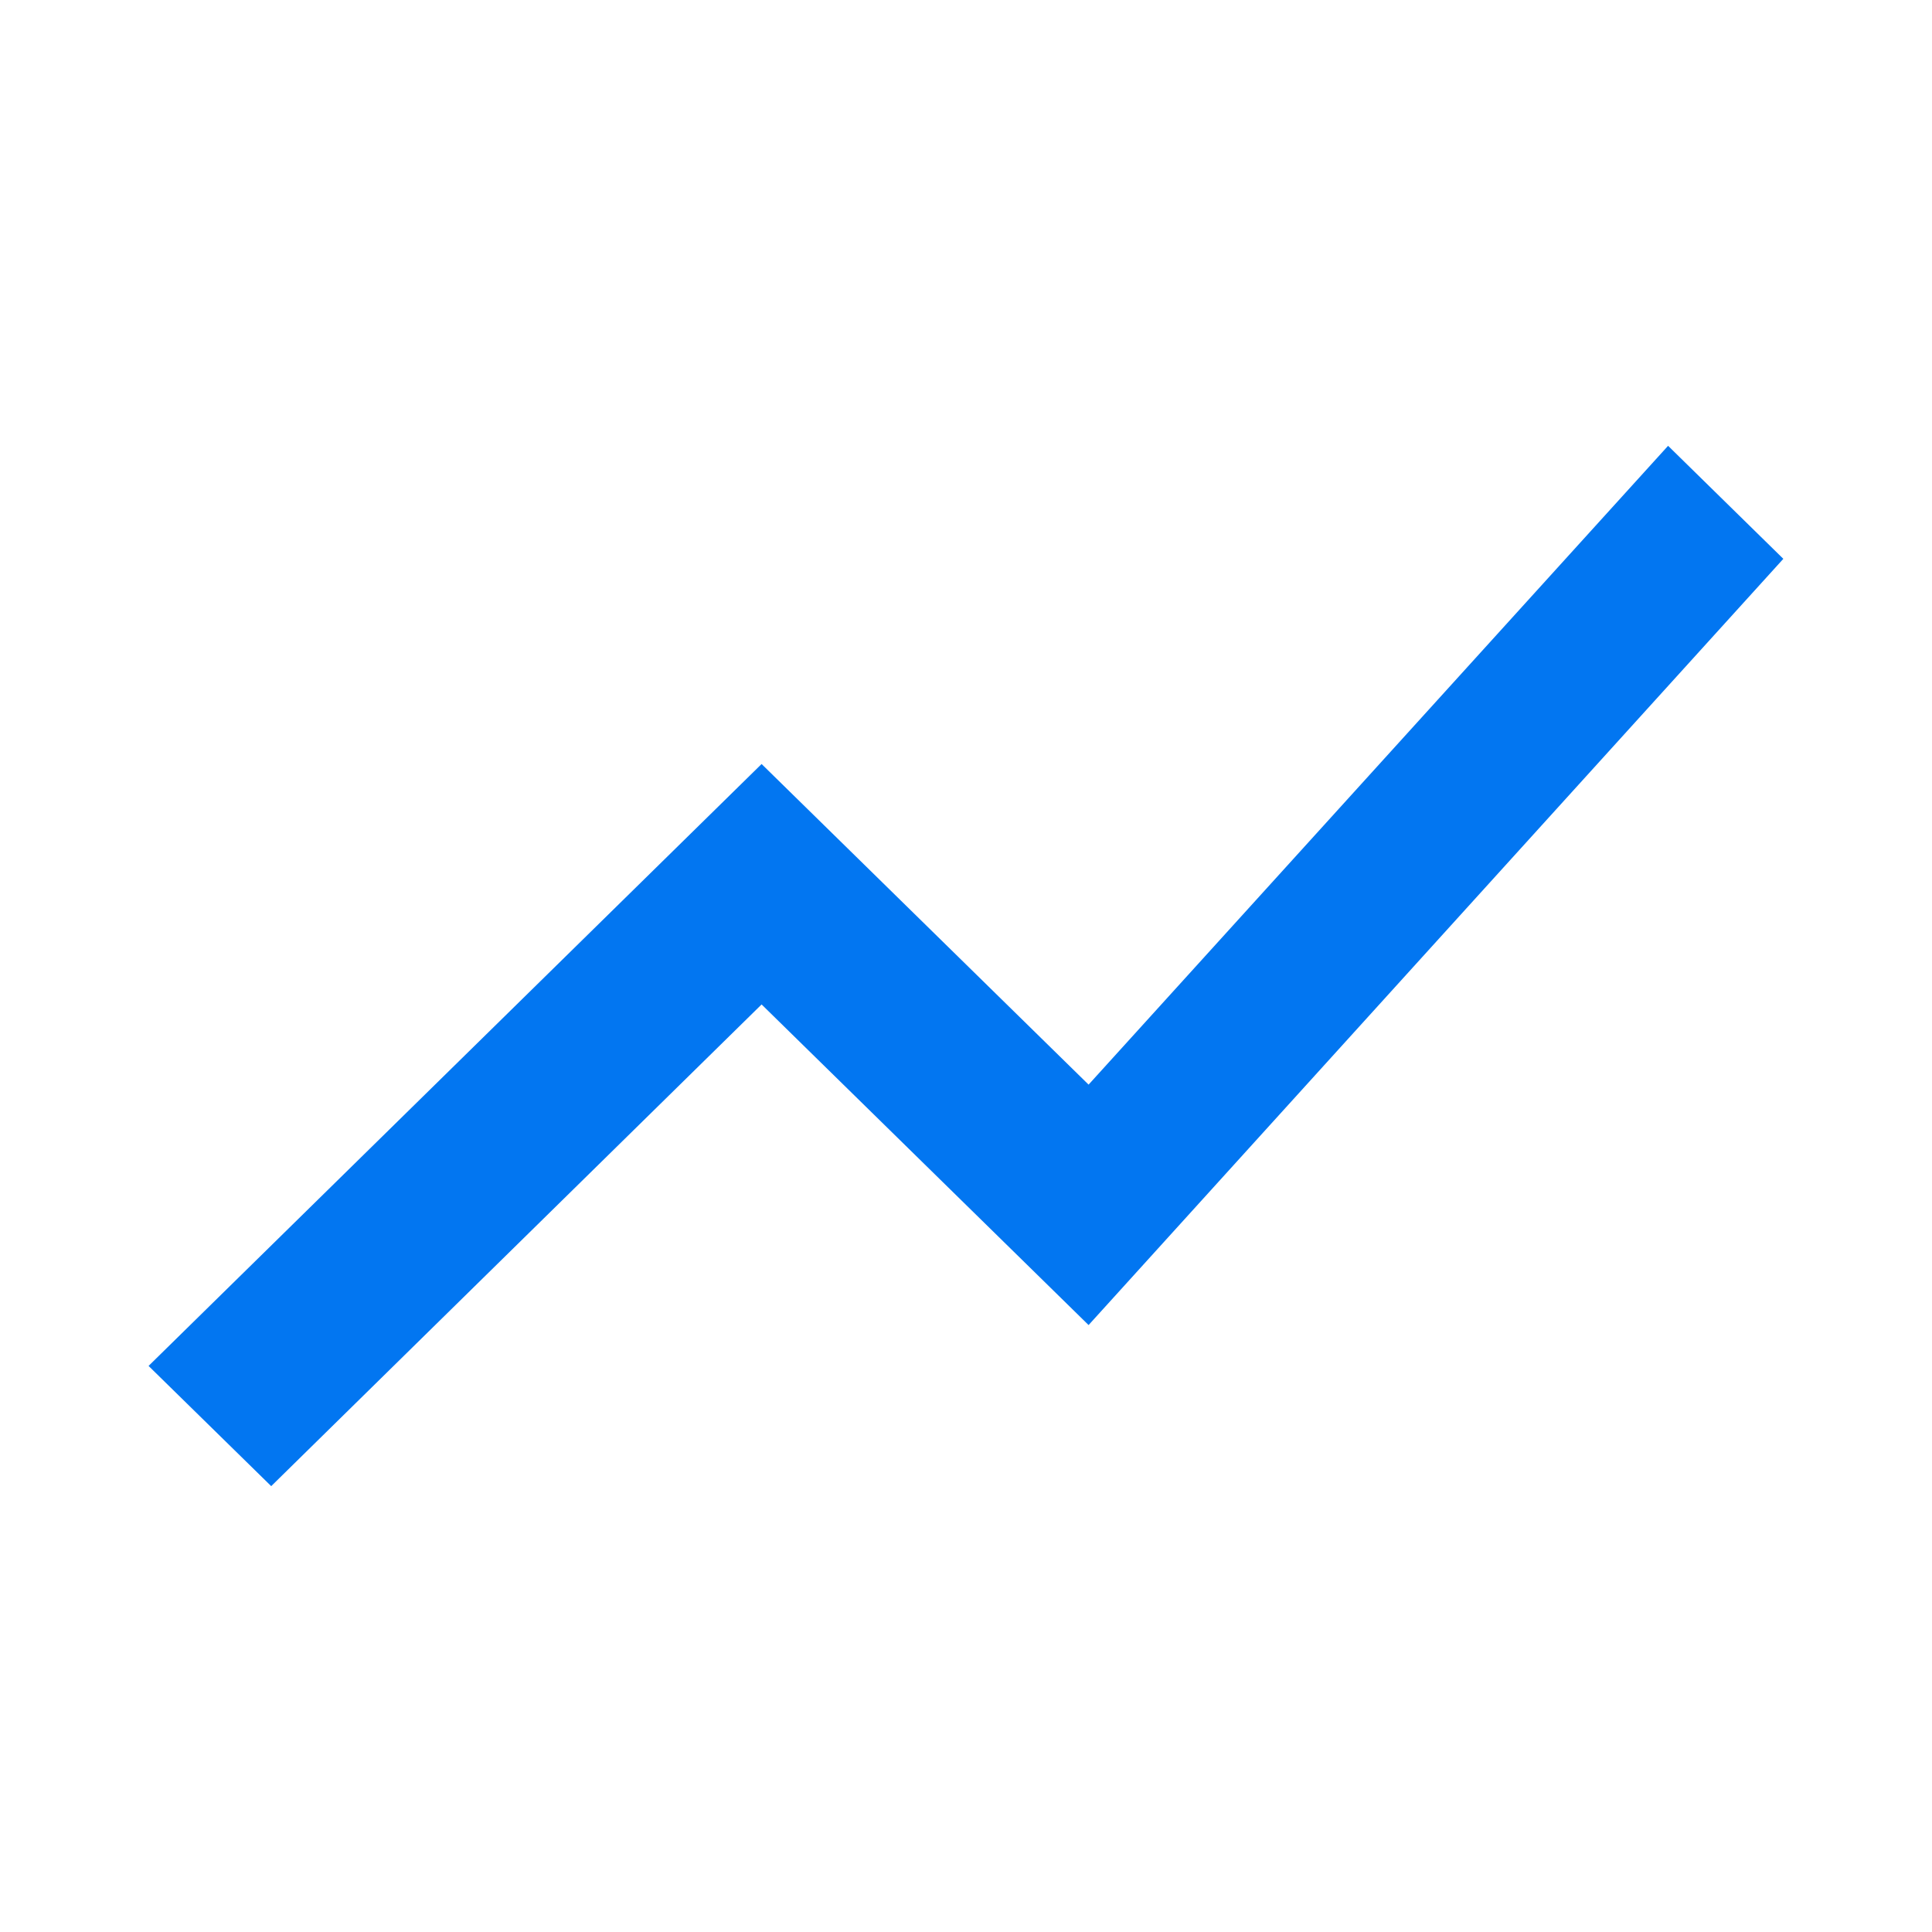
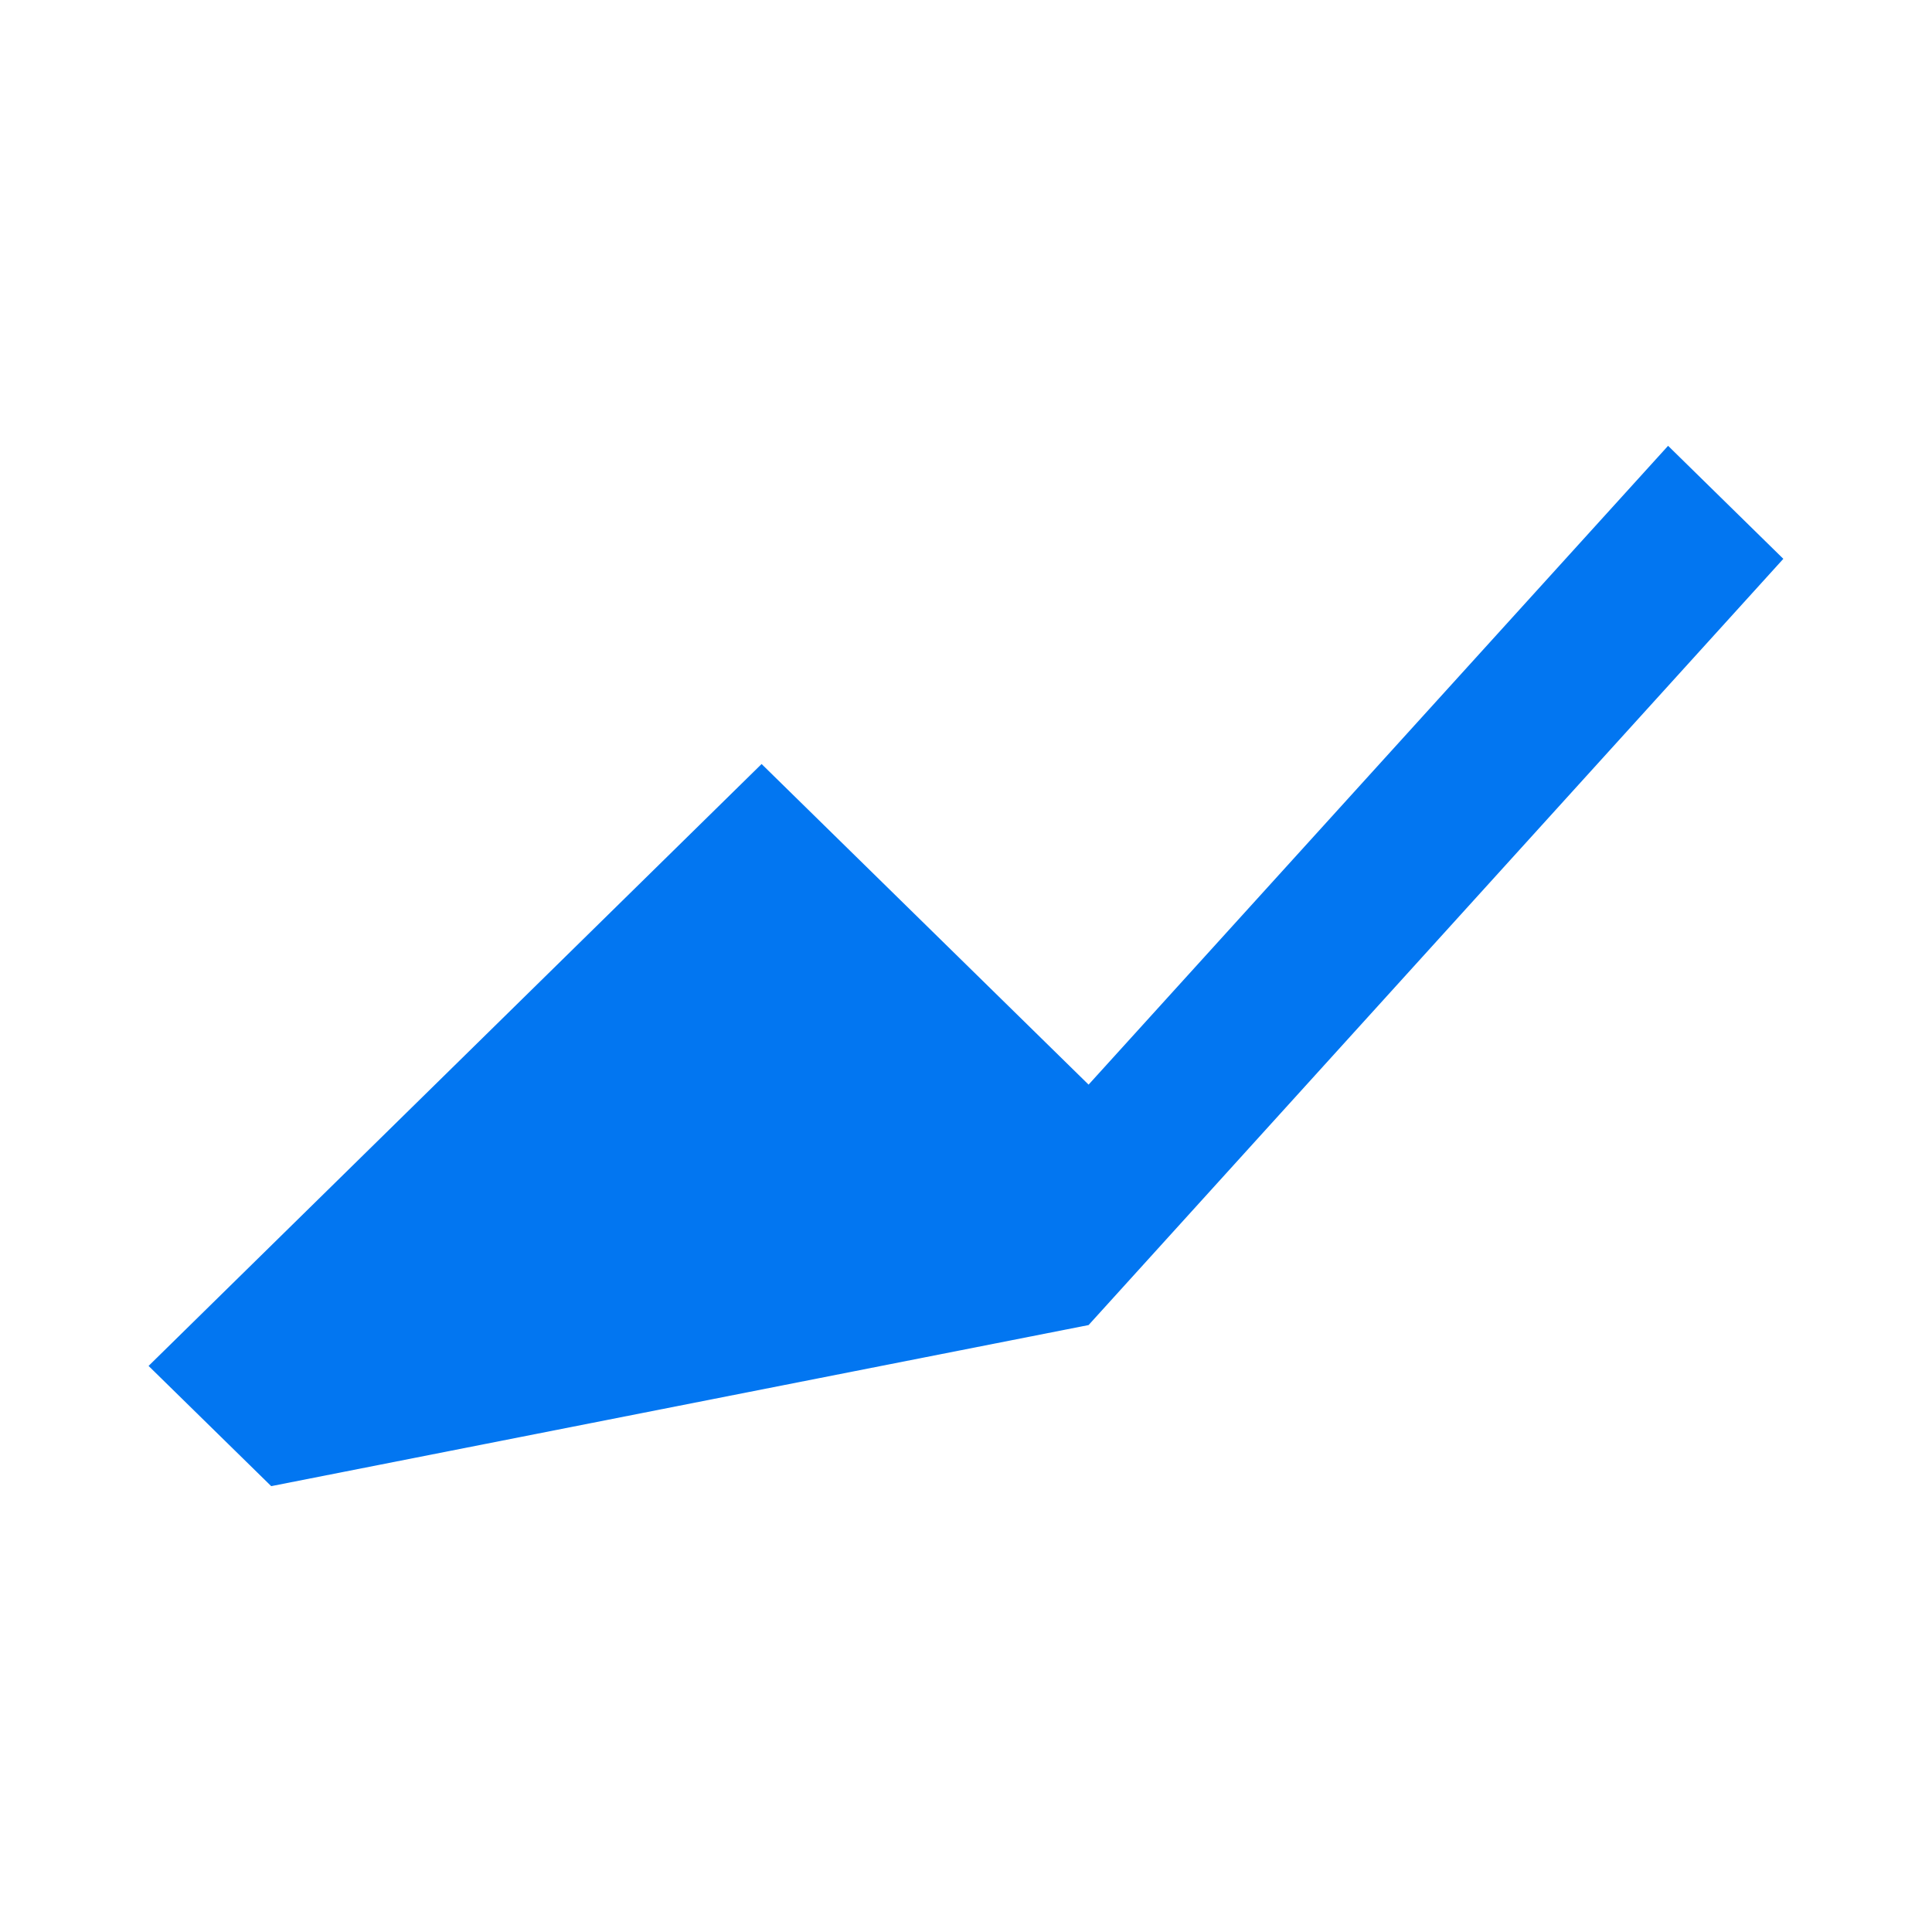
<svg xmlns="http://www.w3.org/2000/svg" width="40" height="40" viewBox="0 0 40 40" fill="none">
-   <path d="M22.538 22.456L15.768 15.818L3.076 28.28L5.615 30.769L15.768 20.796L22.538 27.434L36.922 11.57L34.536 9.23L22.538 22.456Z" fill="#0276F1" />
+   <path d="M22.538 22.456L15.768 15.818L3.076 28.28L5.615 30.769L22.538 27.434L36.922 11.57L34.536 9.23L22.538 22.456Z" fill="#0276F1" />
</svg>